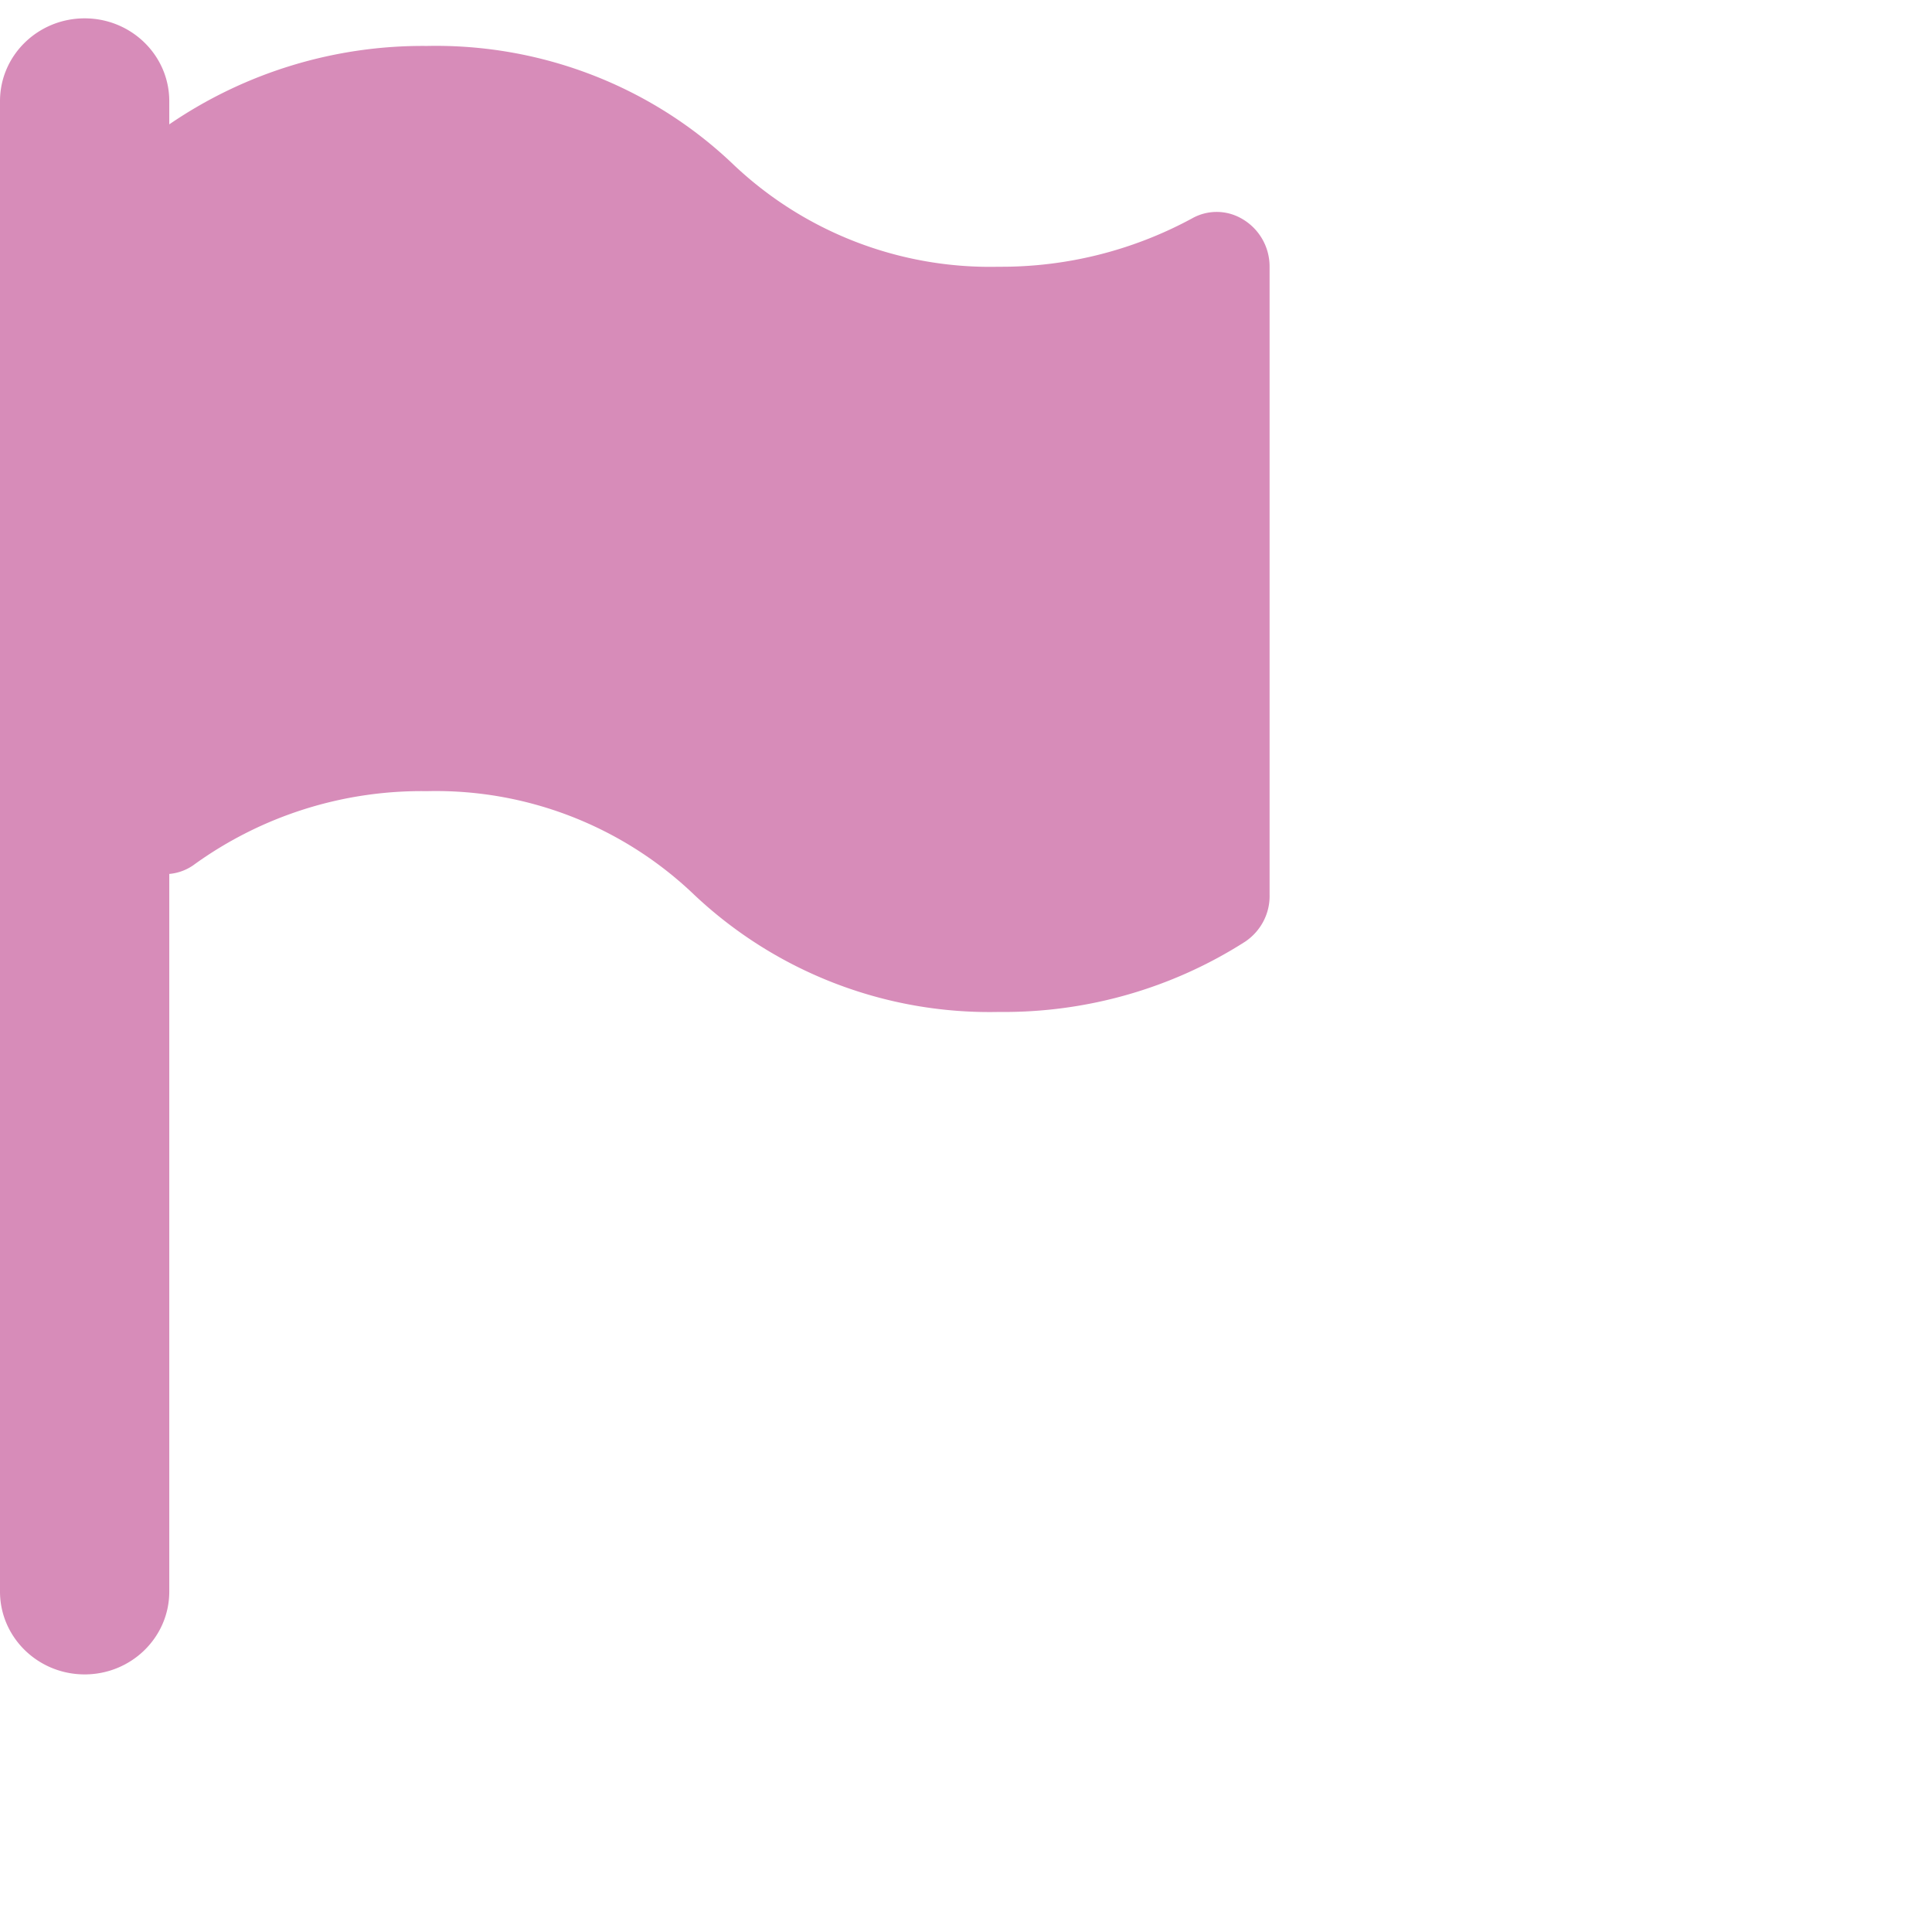
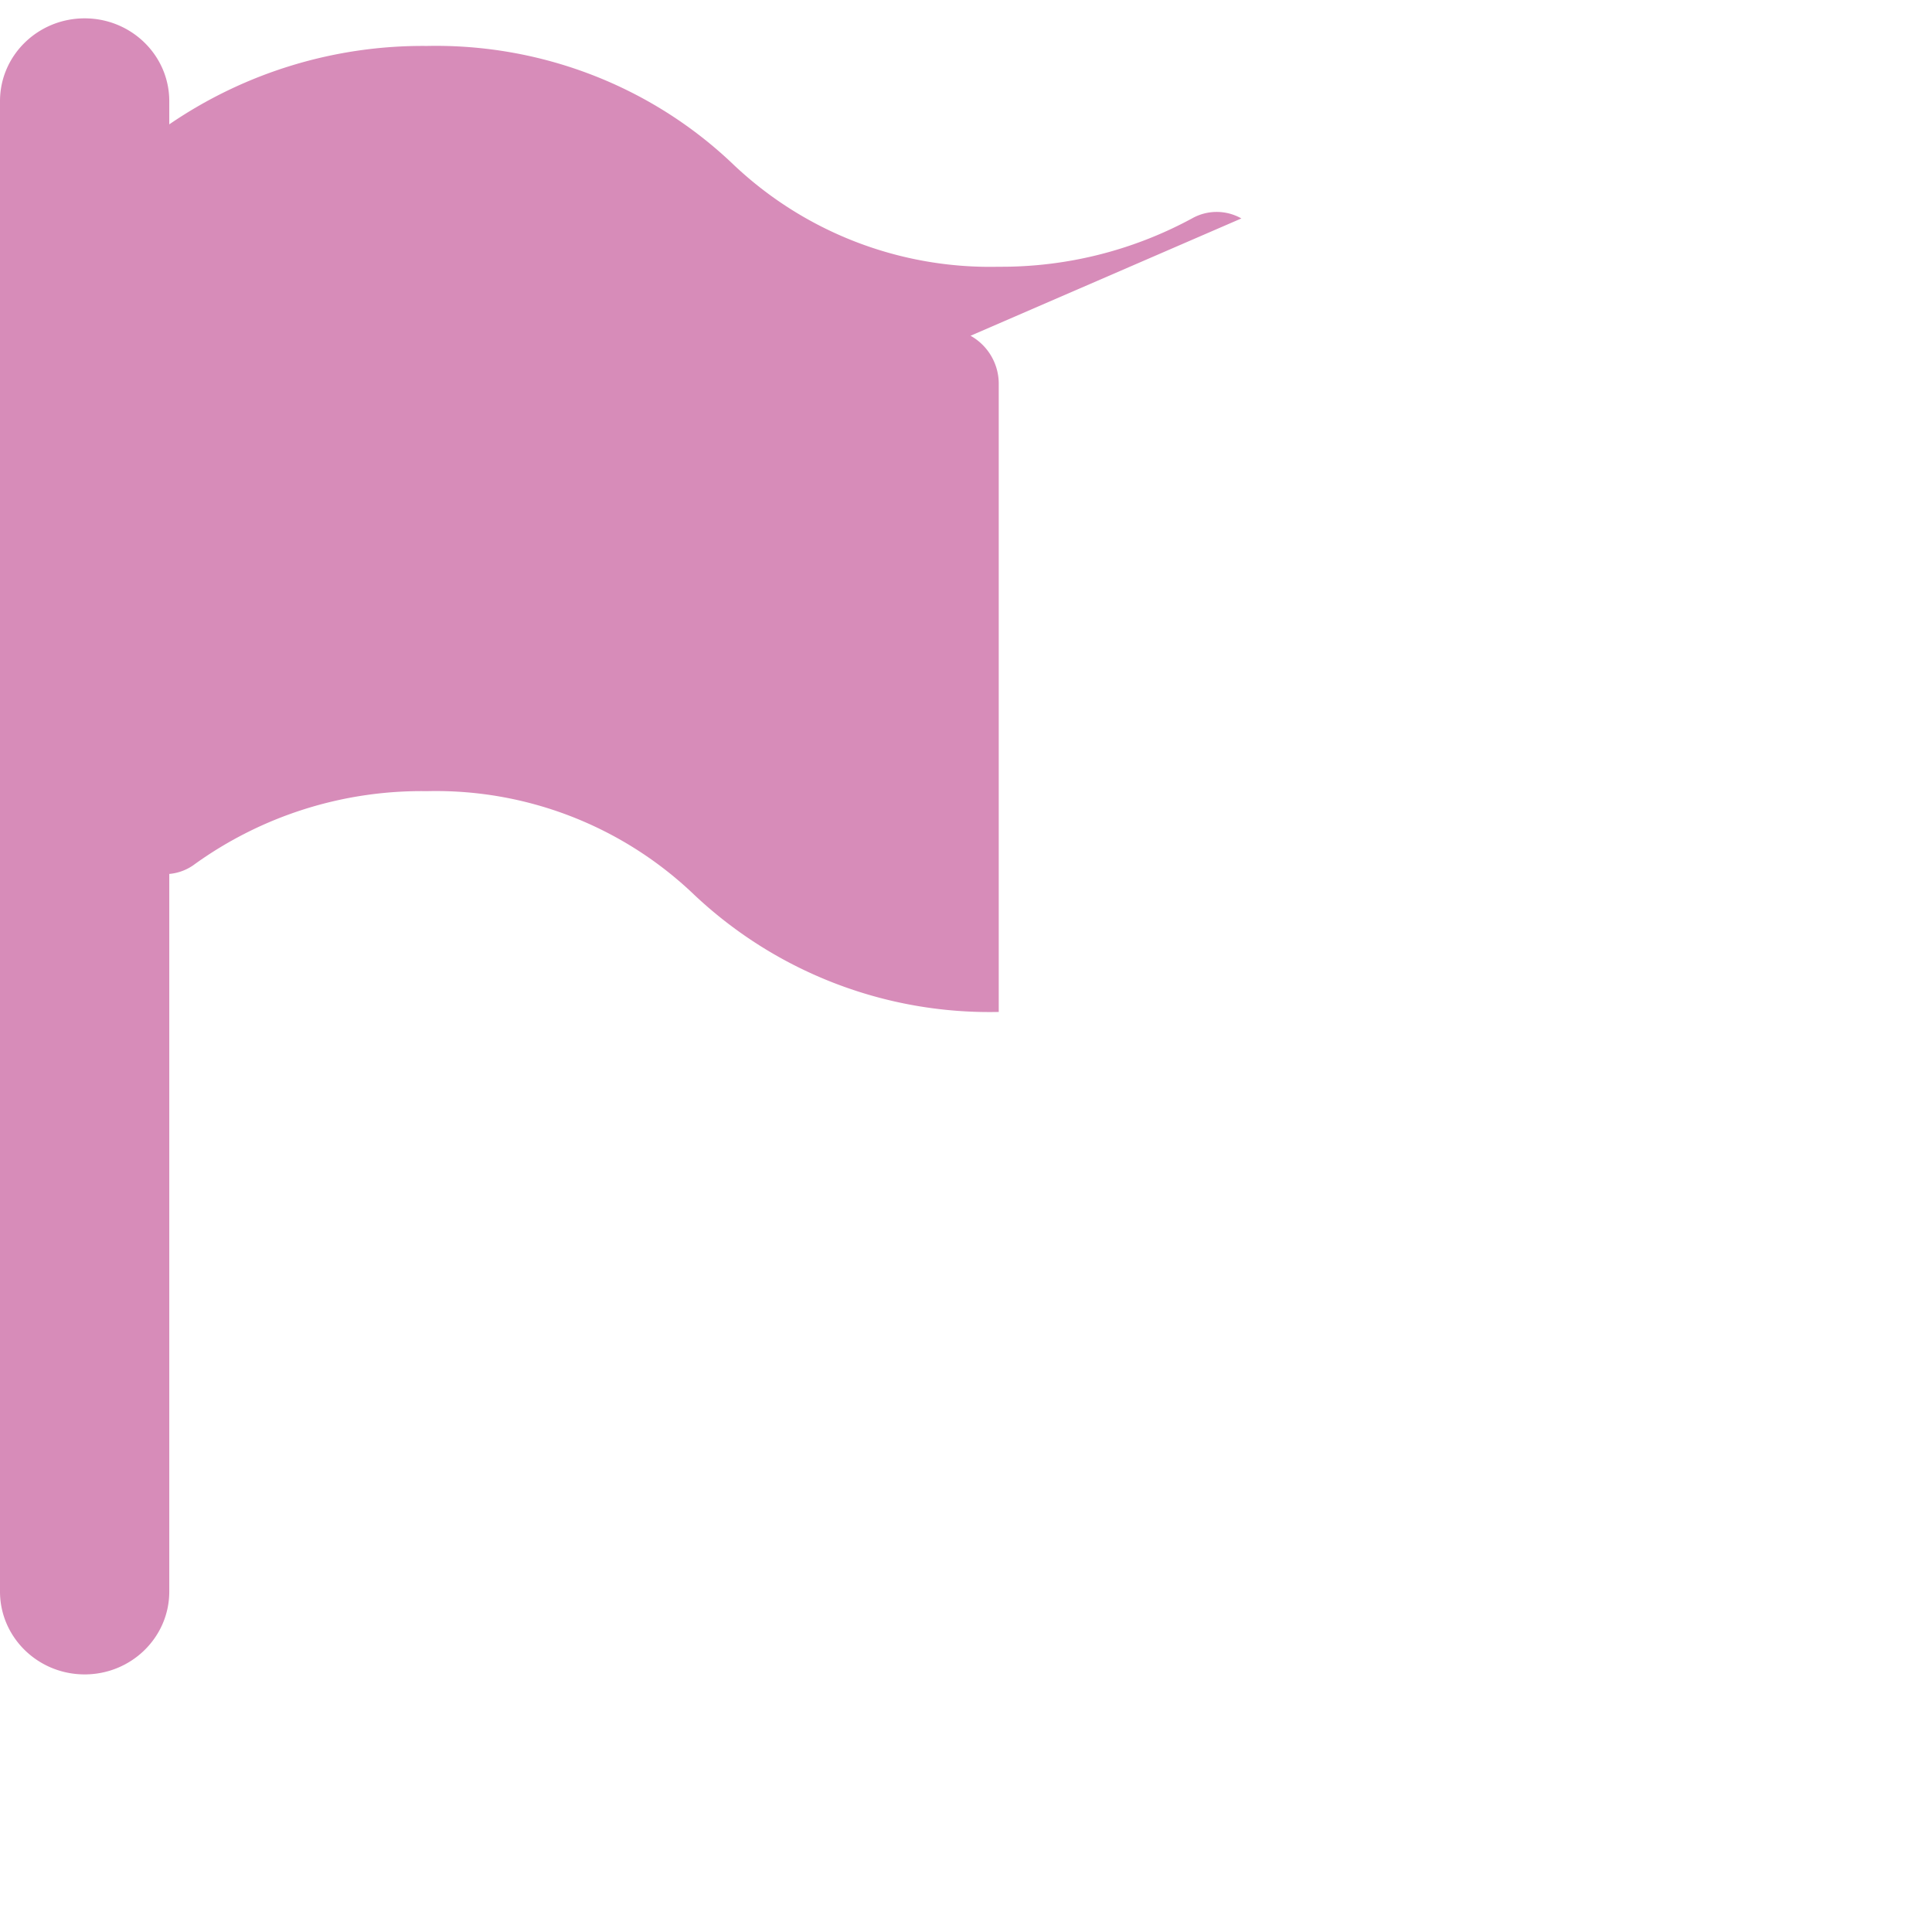
<svg xmlns="http://www.w3.org/2000/svg" width="60" height="60" viewBox="0 0 60 60">
  <g>
    <g>
      <g>
-         <path fill="#d78cb9" d="M38.552 6.784a1.554 1.554 0 0 0-1.534 0 12.428 12.428 0 0 1-6.002 1.5 11.581 11.581 0 0 1-8.236-3.171c-2.539-2.431-5.971-3.76-9.524-3.686a13.934 13.934 0 0 0-7.999 2.435v-.72C5.257 1.721 4.08.57 2.629.57 1.177.57 0 1.721 0 3.141v46.286C0 50.847 1.177 52 2.629 52c1.451 0 2.628-1.152 2.628-2.572V27.141c.29-.026.567-.133.797-.308a12.06 12.06 0 0 1 7.202-2.263 11.6 11.6 0 0 1 8.254 3.171 13.363 13.363 0 0 0 9.507 3.686c2.717.031 5.383-.73 7.657-2.186.487-.33.77-.878.754-1.457v-19.5a1.708 1.708 0 0 0-.876-1.5z" />
+         <path fill="#d78cb9" d="M38.552 6.784a1.554 1.554 0 0 0-1.534 0 12.428 12.428 0 0 1-6.002 1.5 11.581 11.581 0 0 1-8.236-3.171c-2.539-2.431-5.971-3.76-9.524-3.686a13.934 13.934 0 0 0-7.999 2.435v-.72C5.257 1.721 4.08.57 2.629.57 1.177.57 0 1.721 0 3.141v46.286C0 50.847 1.177 52 2.629 52c1.451 0 2.628-1.152 2.628-2.572V27.141c.29-.026.567-.133.797-.308a12.06 12.06 0 0 1 7.202-2.263 11.6 11.6 0 0 1 8.254 3.171 13.363 13.363 0 0 0 9.507 3.686v-19.5a1.708 1.708 0 0 0-.876-1.5z" />
      </g>
    </g>
  </g>
</svg>